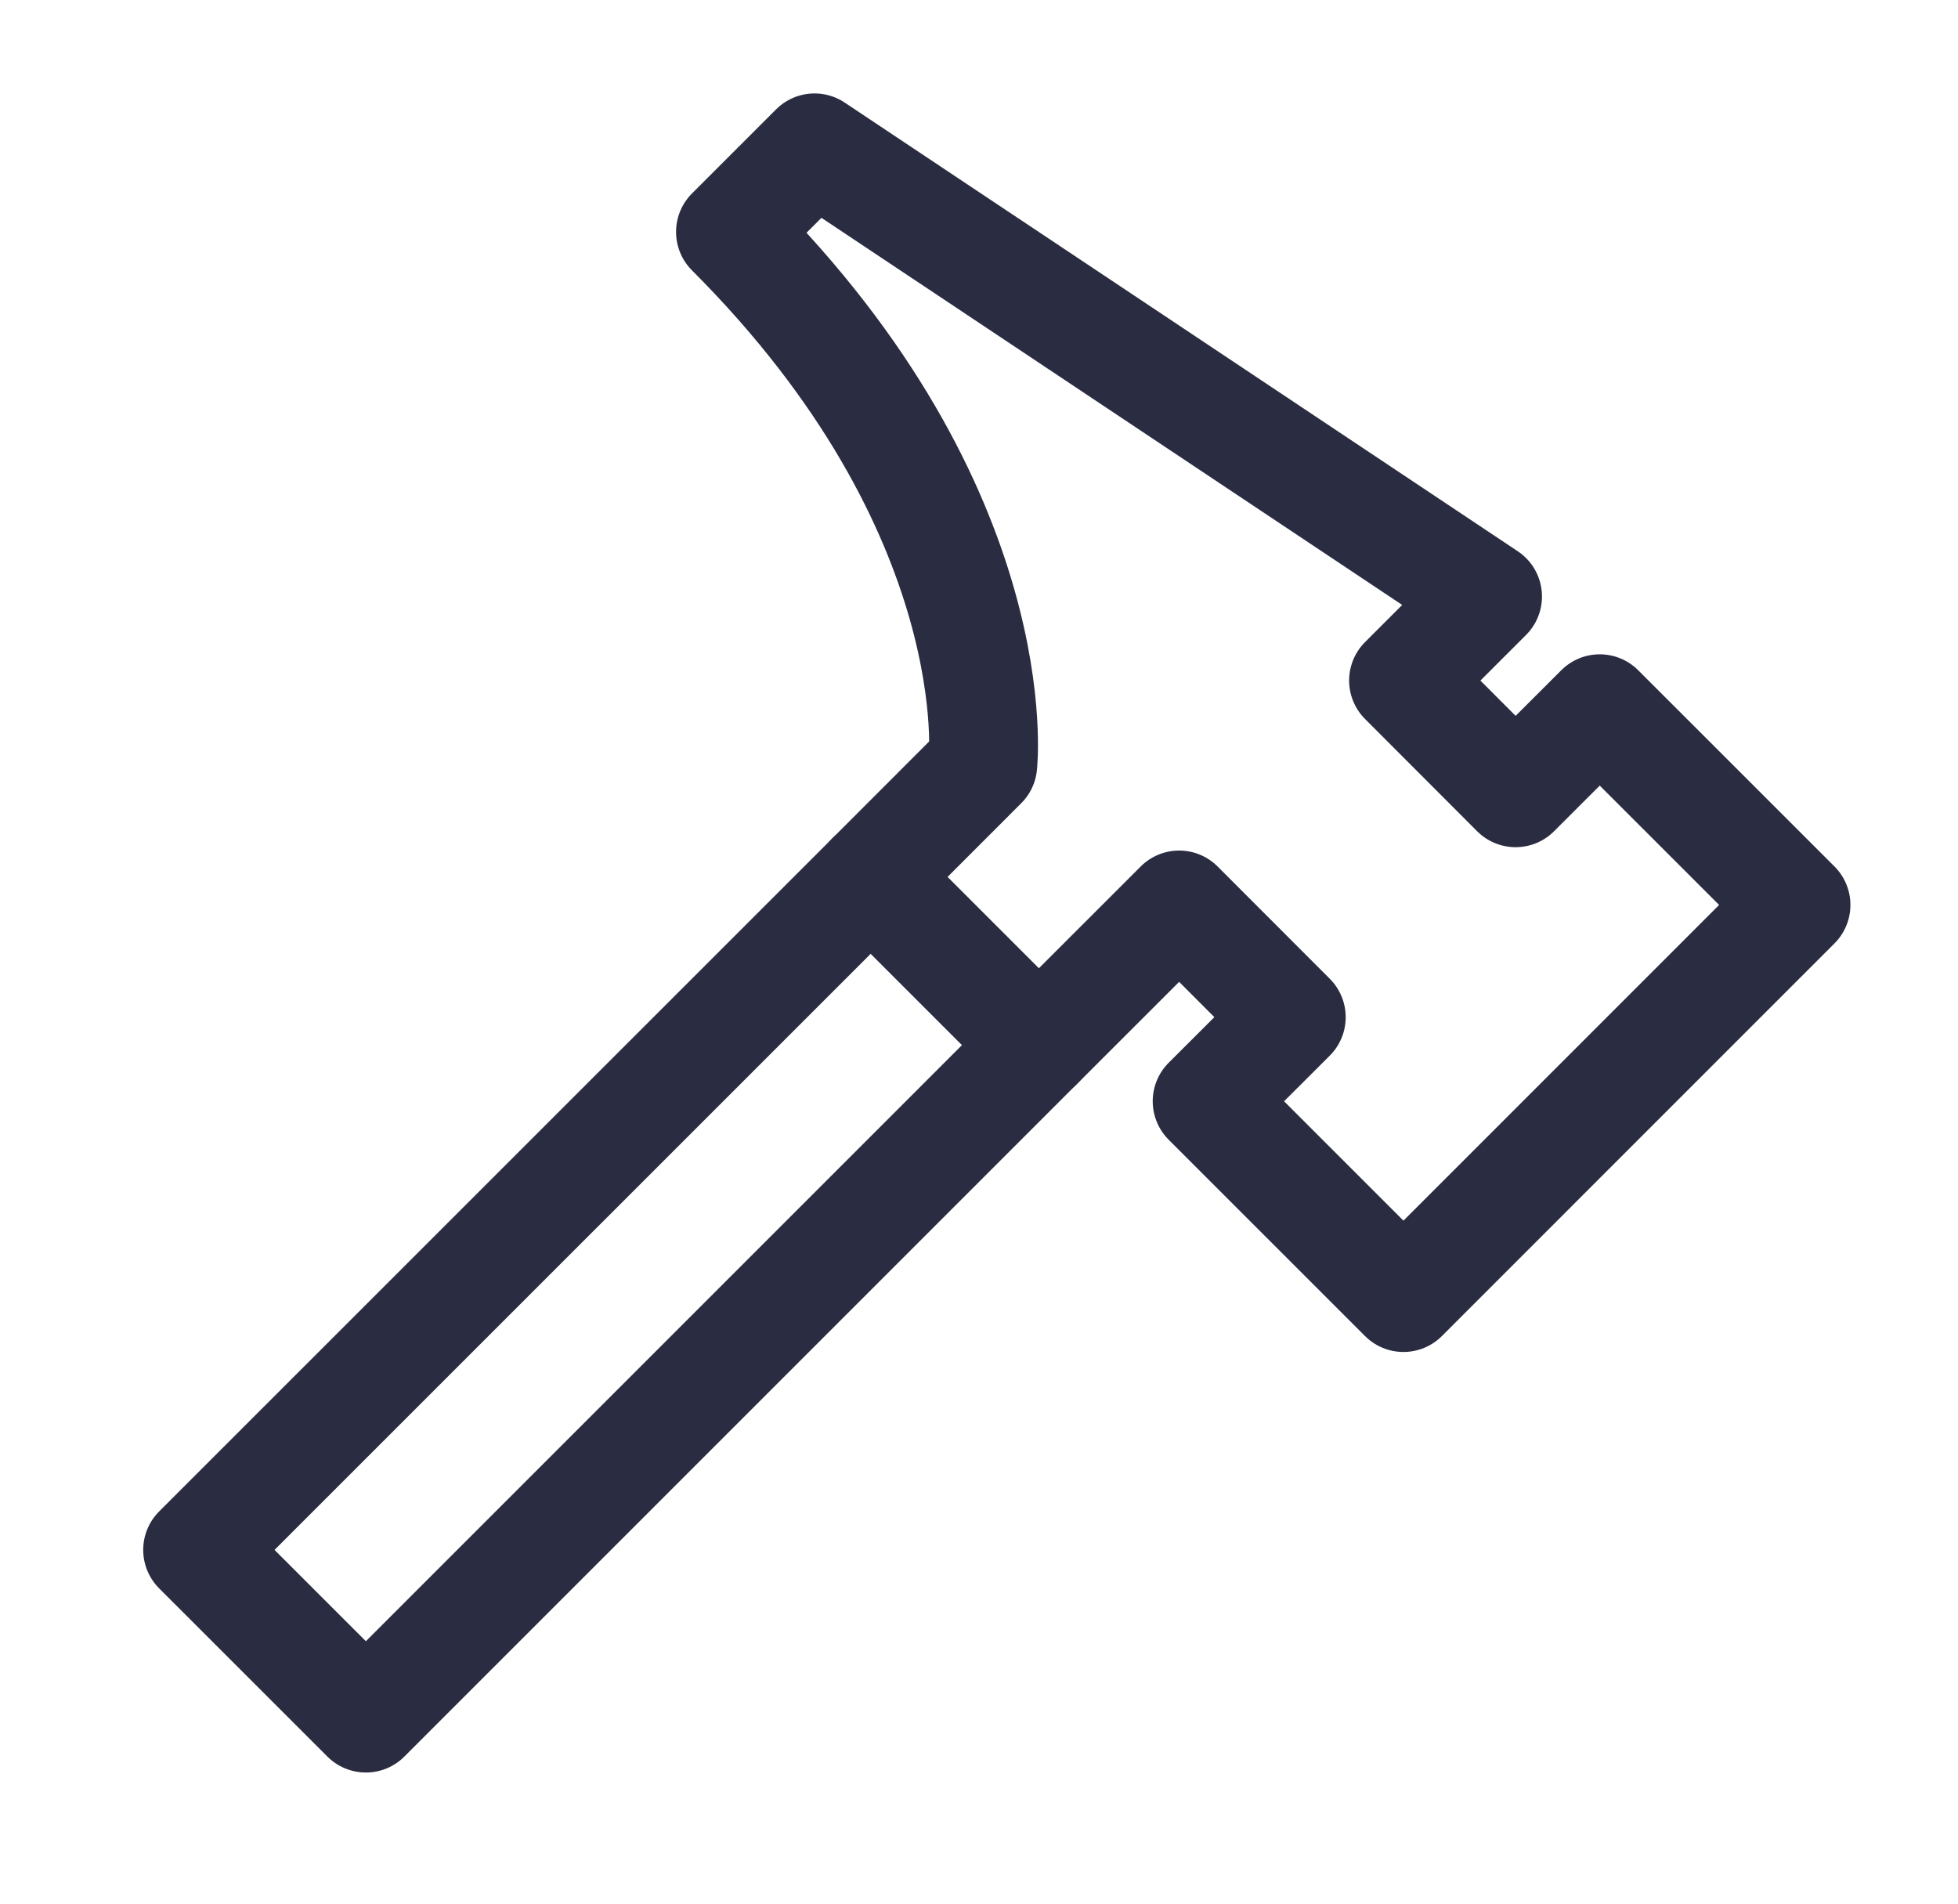
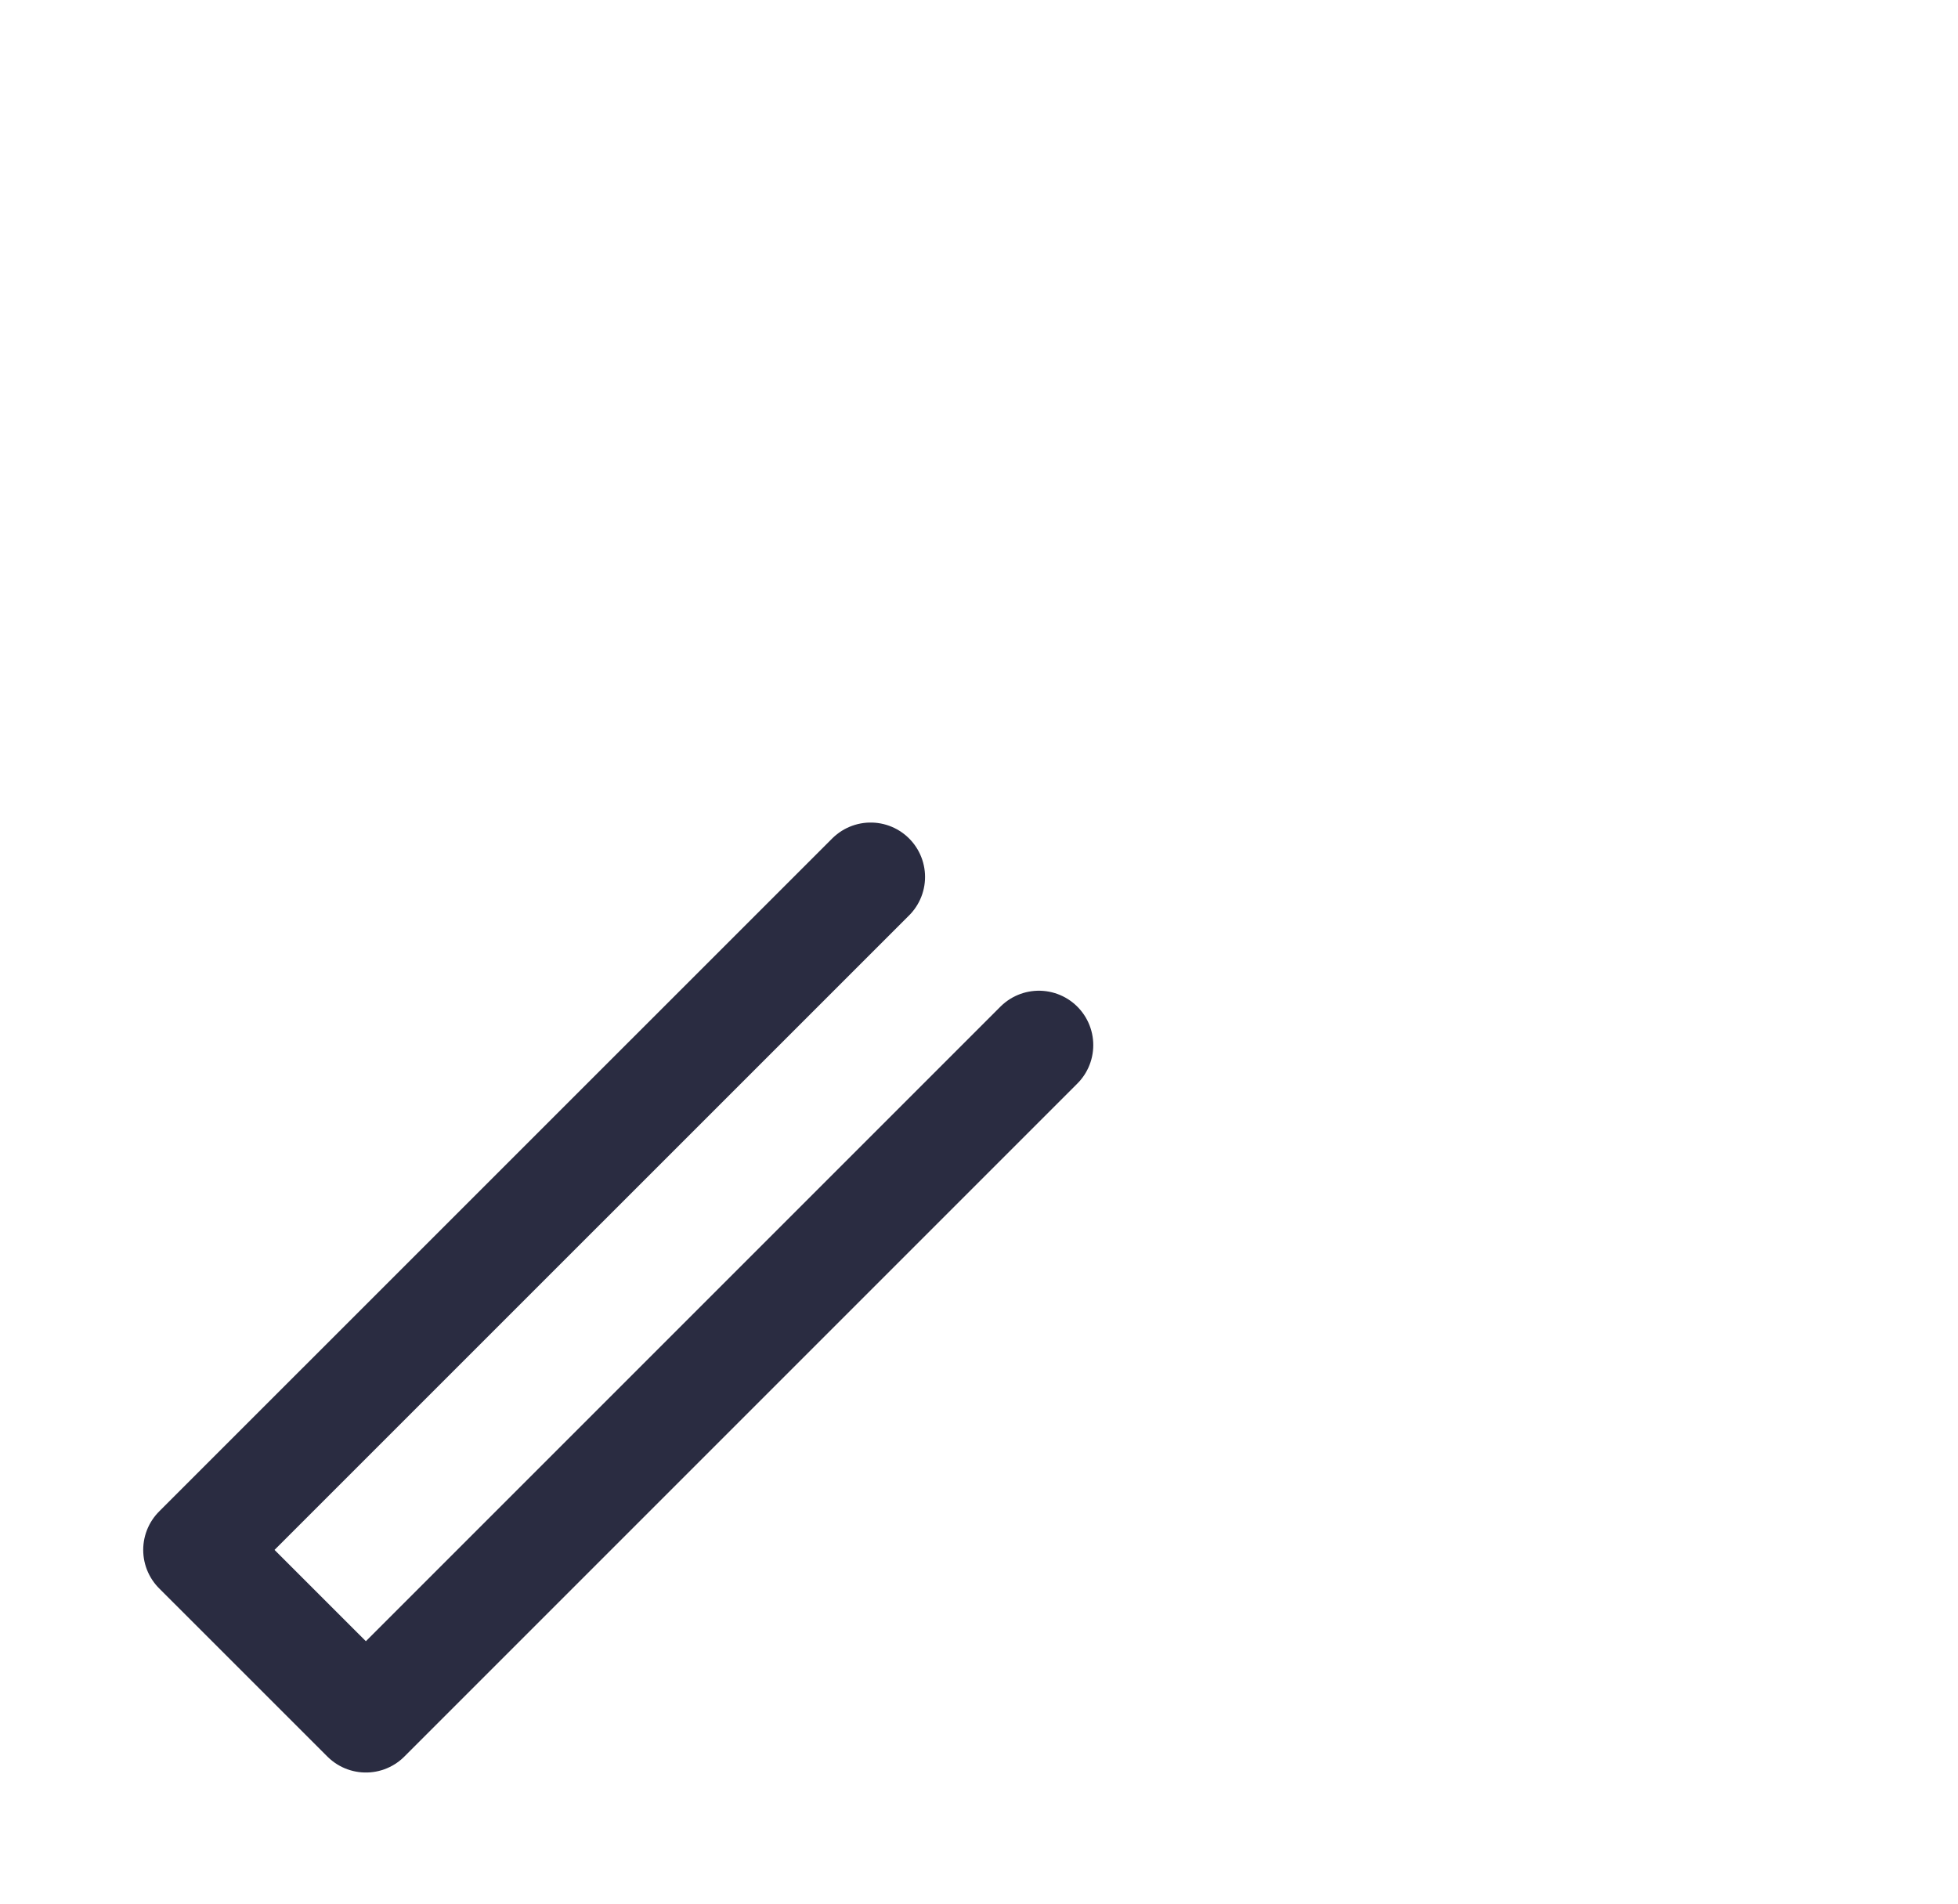
<svg xmlns="http://www.w3.org/2000/svg" width="36" height="35" viewBox="0 0 36 35" fill="none">
  <path d="M16.008 16.123L3.633 28.496L6.727 31.589L19.101 19.215" stroke="#2A2C41" stroke-width="2" stroke-linecap="round" stroke-linejoin="round" />
-   <path d="M16.008 16.123L18.07 14.06C18.07 14.06 18.586 9.419 13.43 4.264L14.976 2.718L27.351 10.967L25.805 12.512L27.866 14.576L29.413 13.03L33.022 16.638L25.804 23.857L22.194 20.247L23.742 18.702L21.68 16.638L19.101 19.216L16.008 16.123Z" stroke="#2A2C41" stroke-width="2" stroke-linecap="round" stroke-linejoin="round" />
</svg>